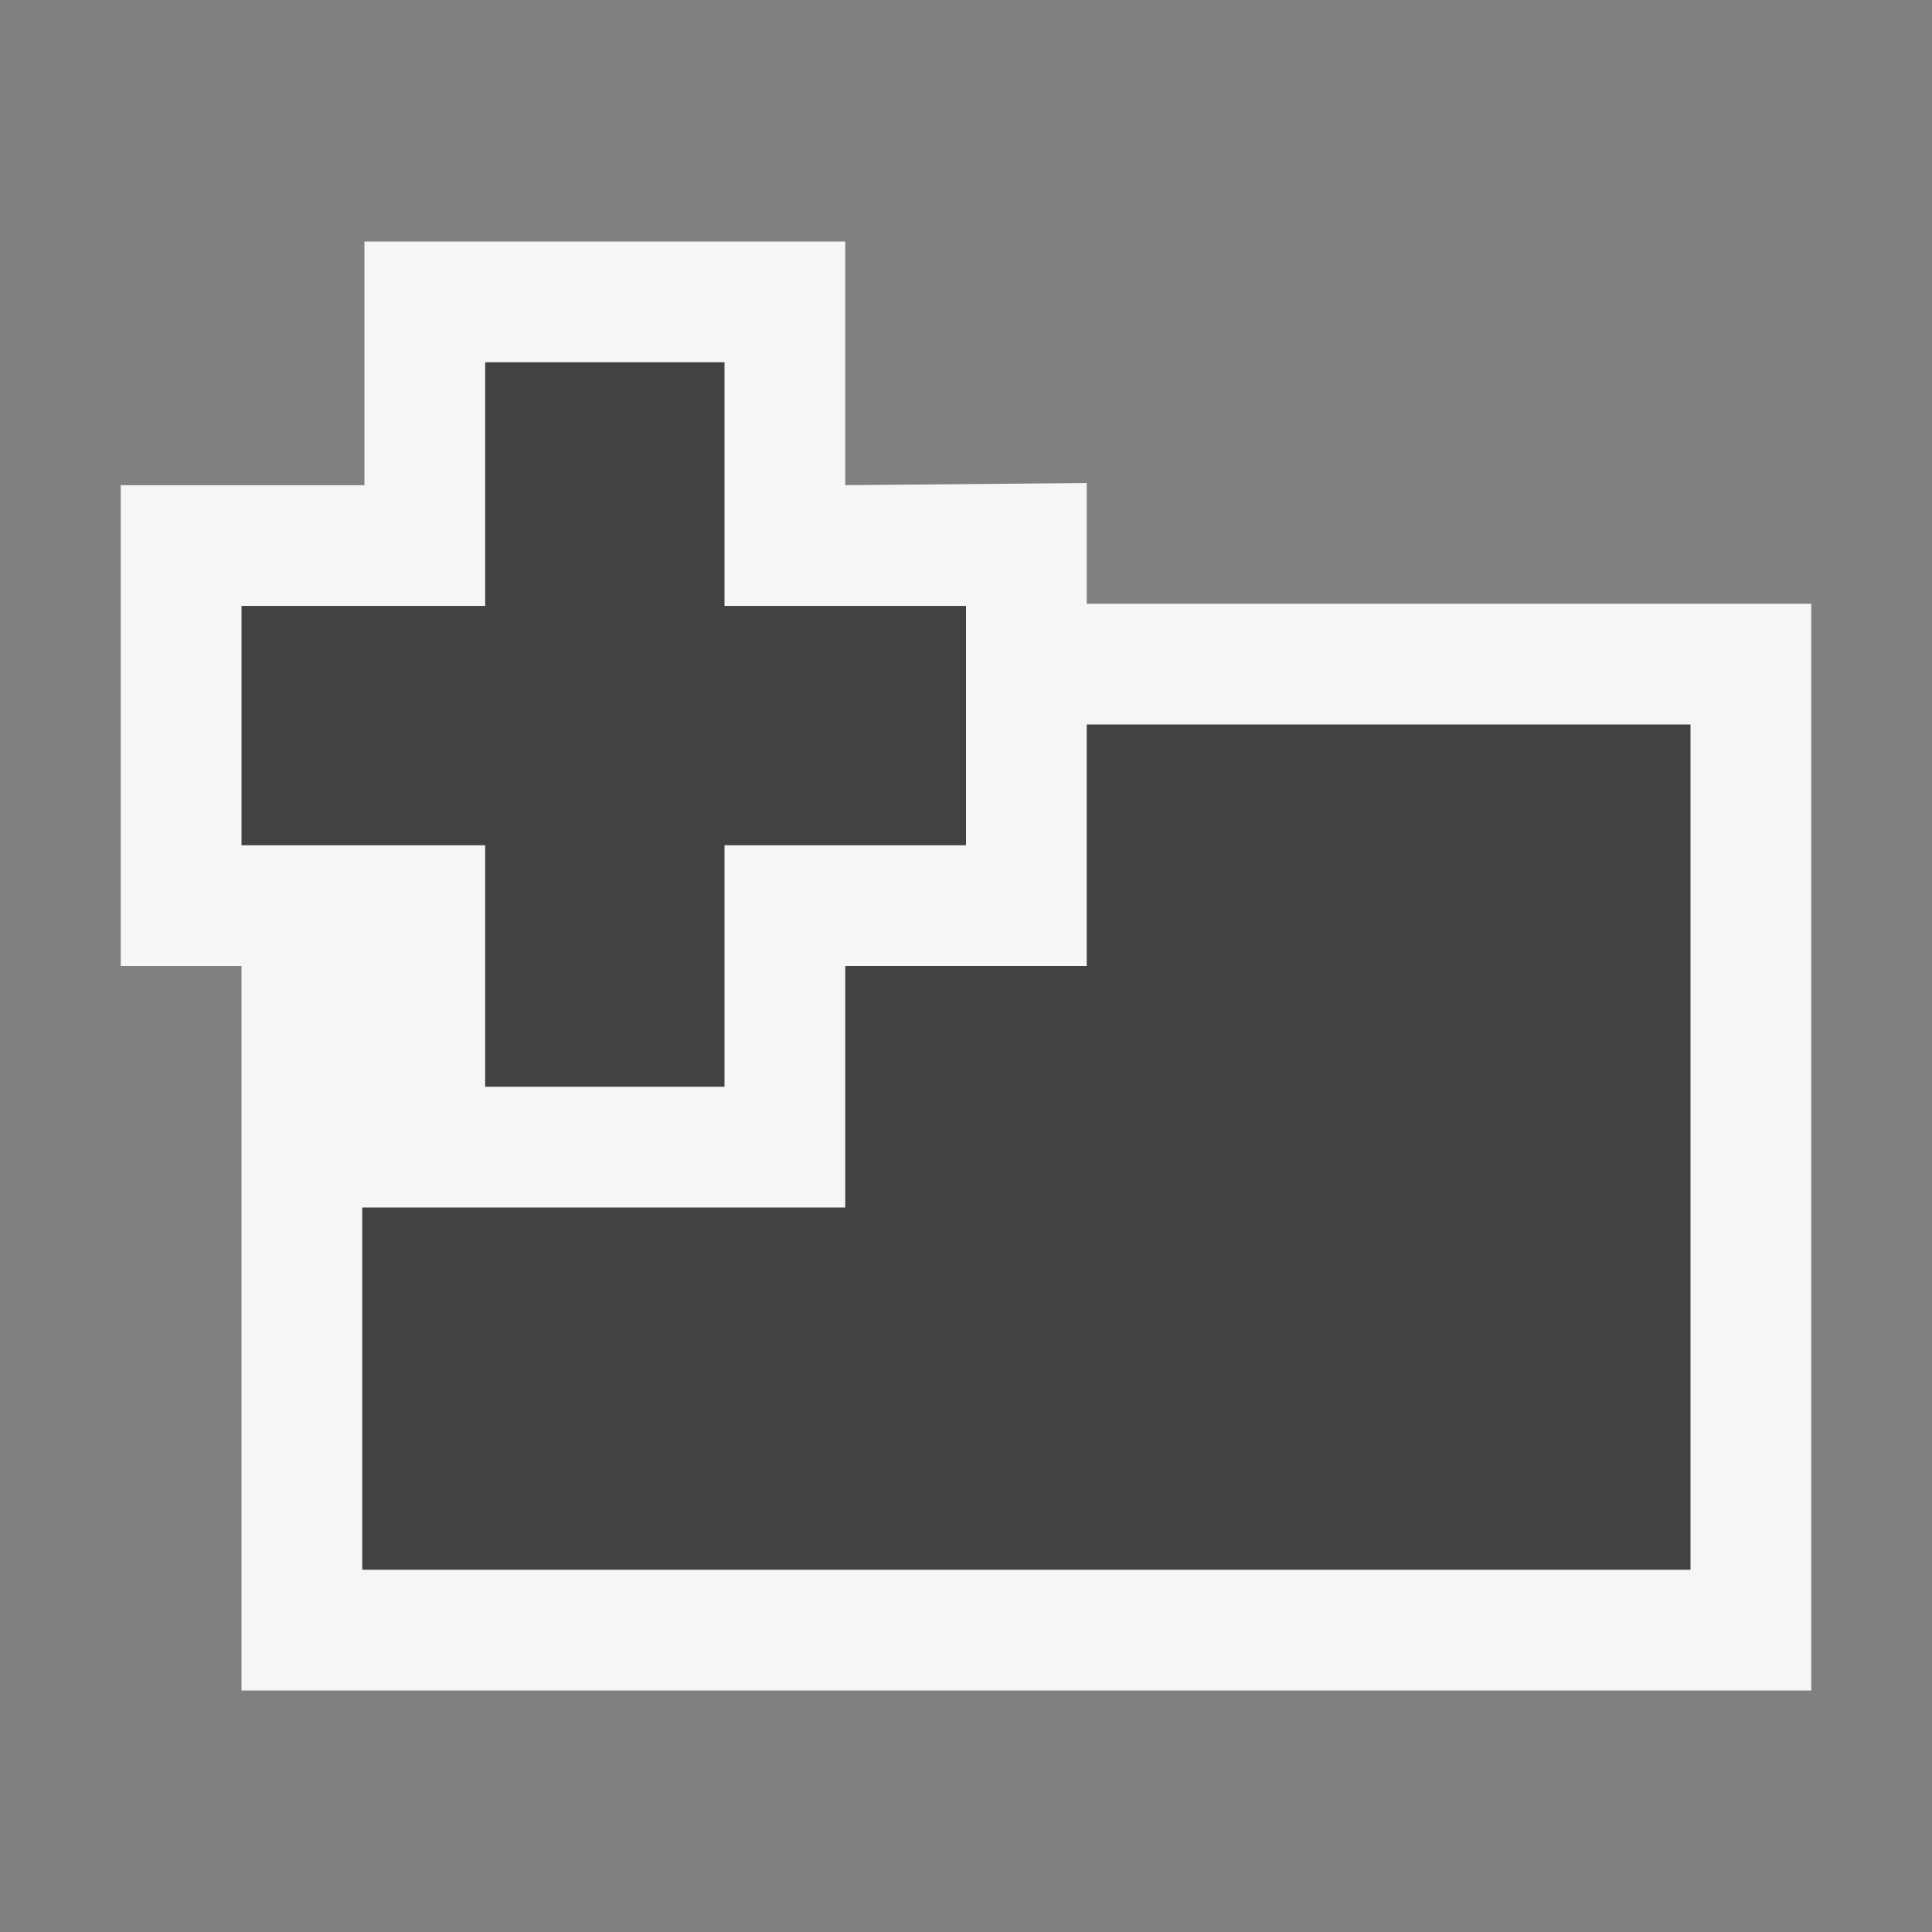
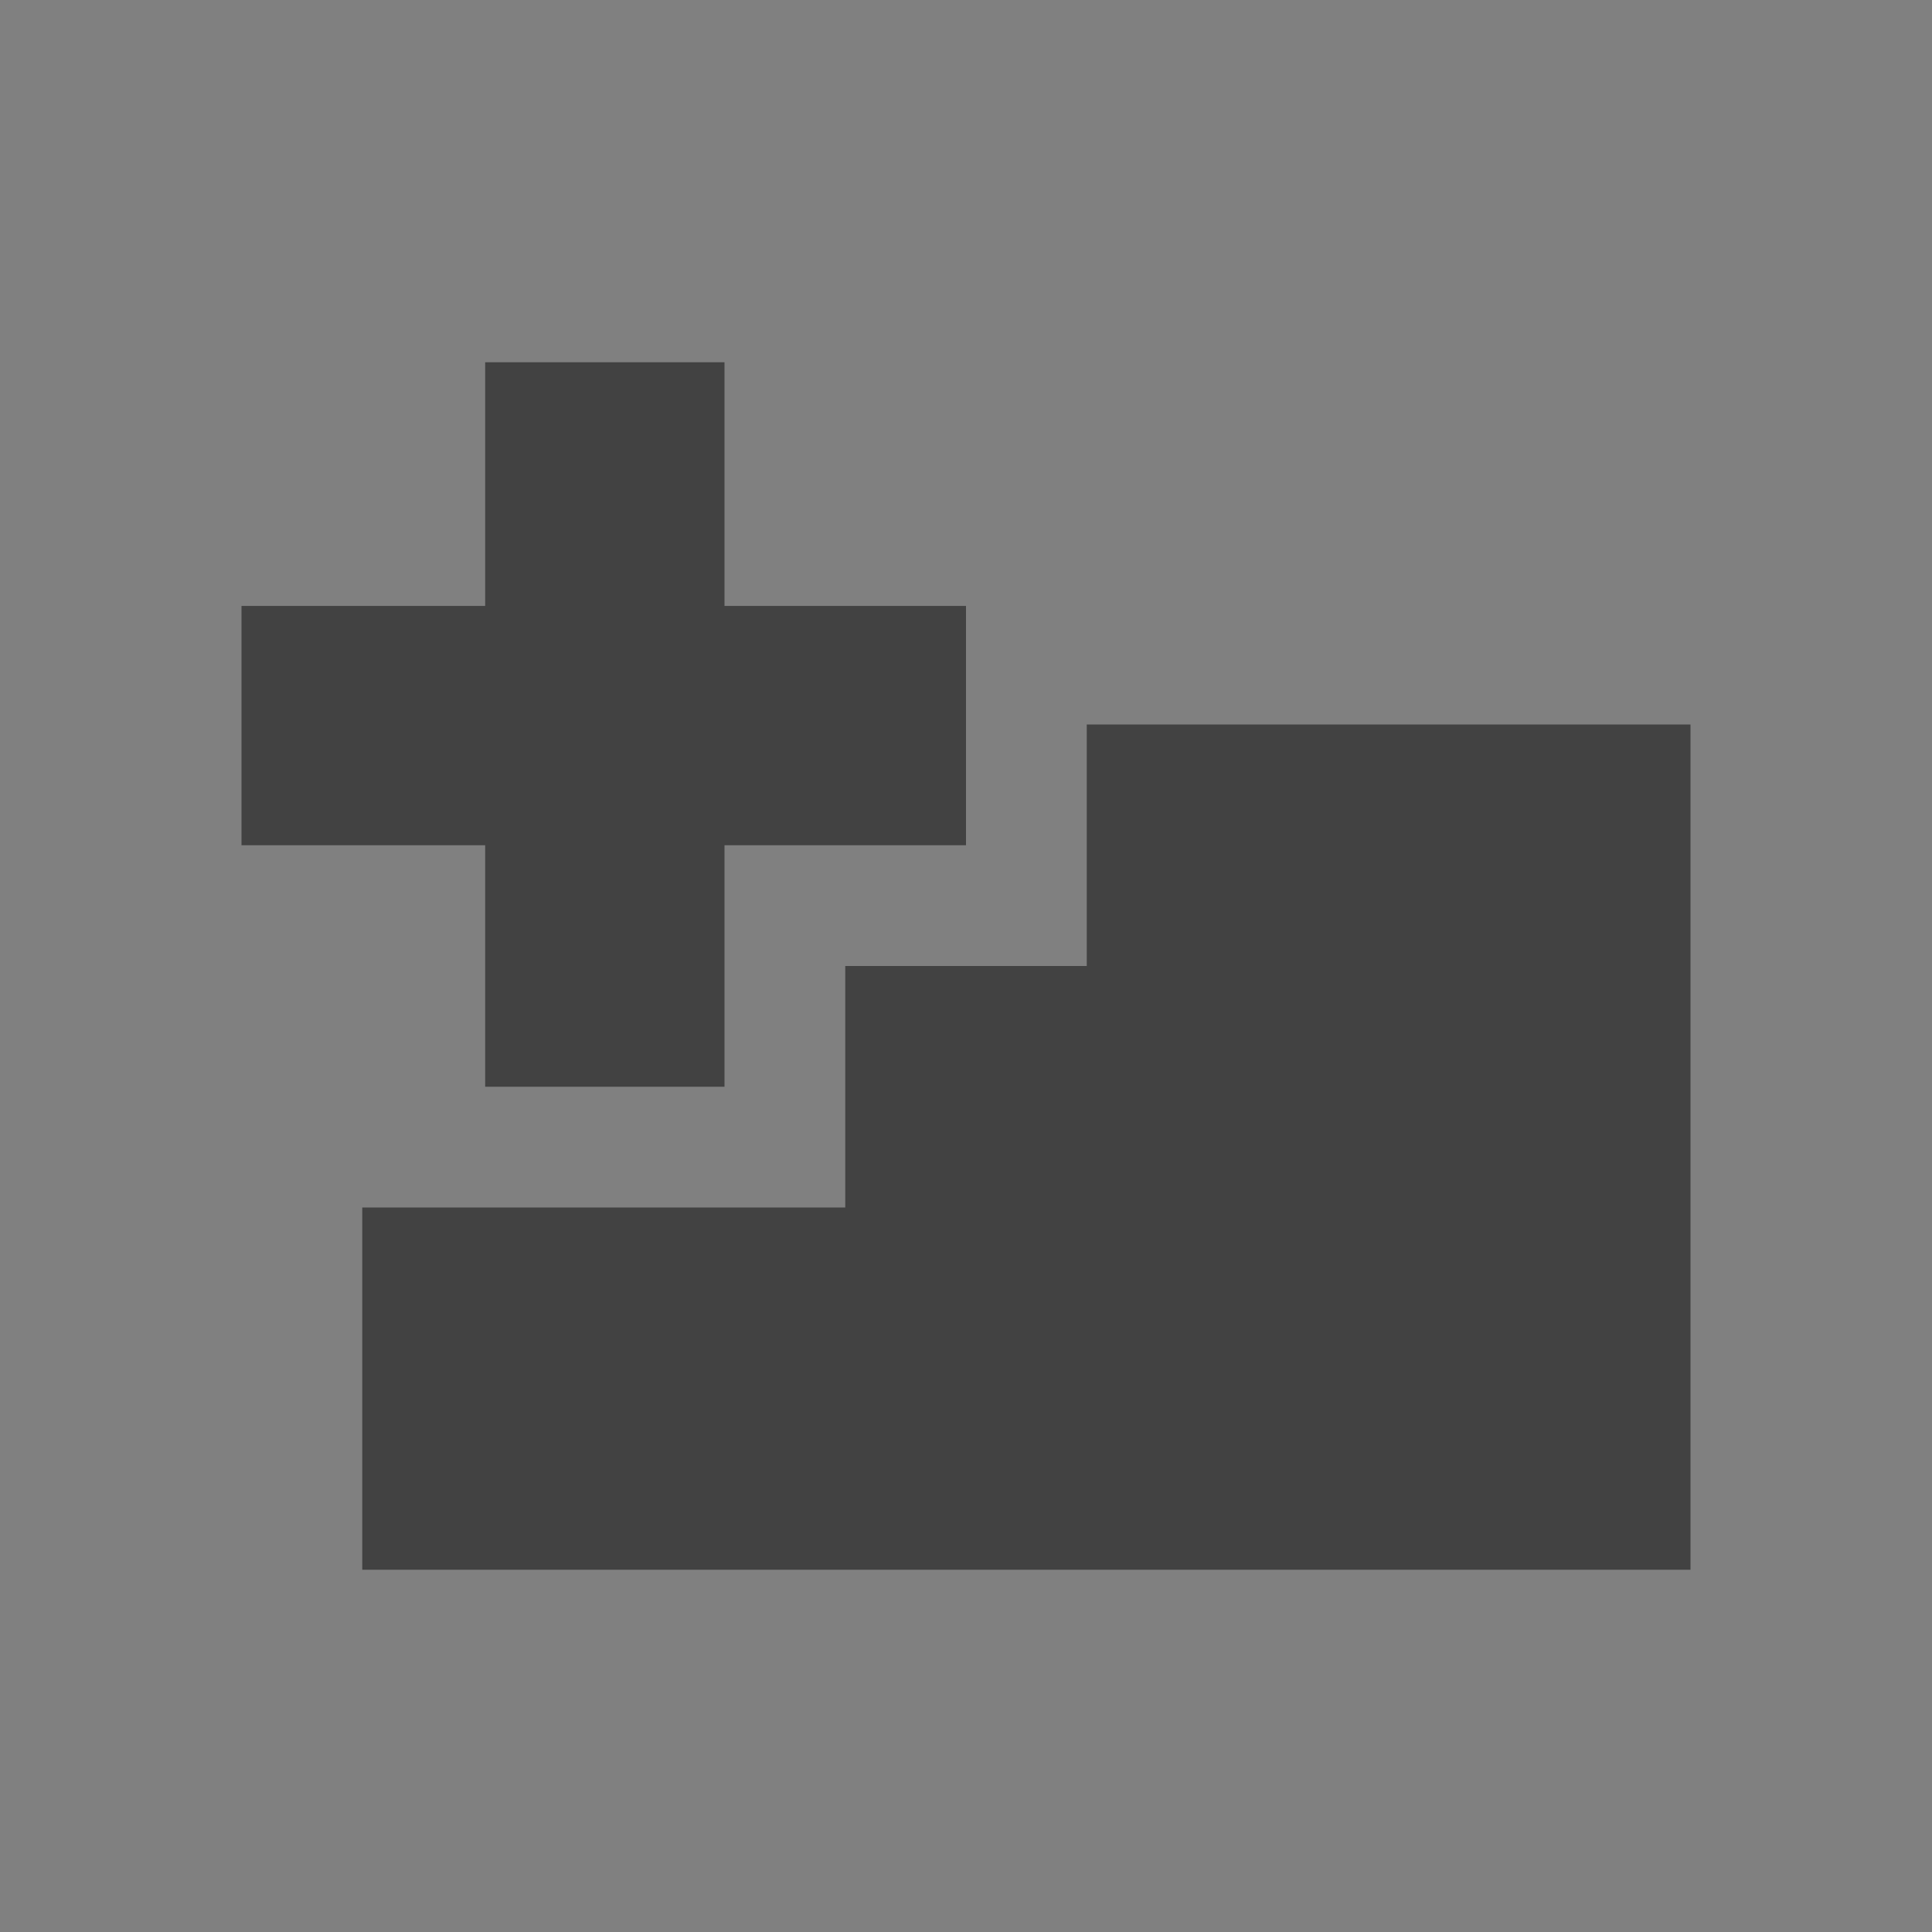
<svg xmlns="http://www.w3.org/2000/svg" viewBox="0 0 16 16">
  <rect x="0" y="0" width="16" height="16" fill="#808080" stroke="none" />
  <style>.st0{opacity:0}.st0,.st1{fill:#f6f6f6}.st2{fill:#424242}</style>
  <g id="outline">
-     <path class="st0" d="M0 0h16v16H0z" />
-     <path class="st1" d="M9 5V4l-2 .018V2H3.018v2.018H1V8h1v6h13V5z" />
+     <path class="st0" d="M0 0h16v16z" />
  </g>
  <path class="st2" d="M14 6v7H3v-3h4V8h2V6h5zm-6-.982H6V3H4.018v2.018H2V7h2.018v2H6V7h2V5.018z" id="icon_x5F_bg" />
</svg>